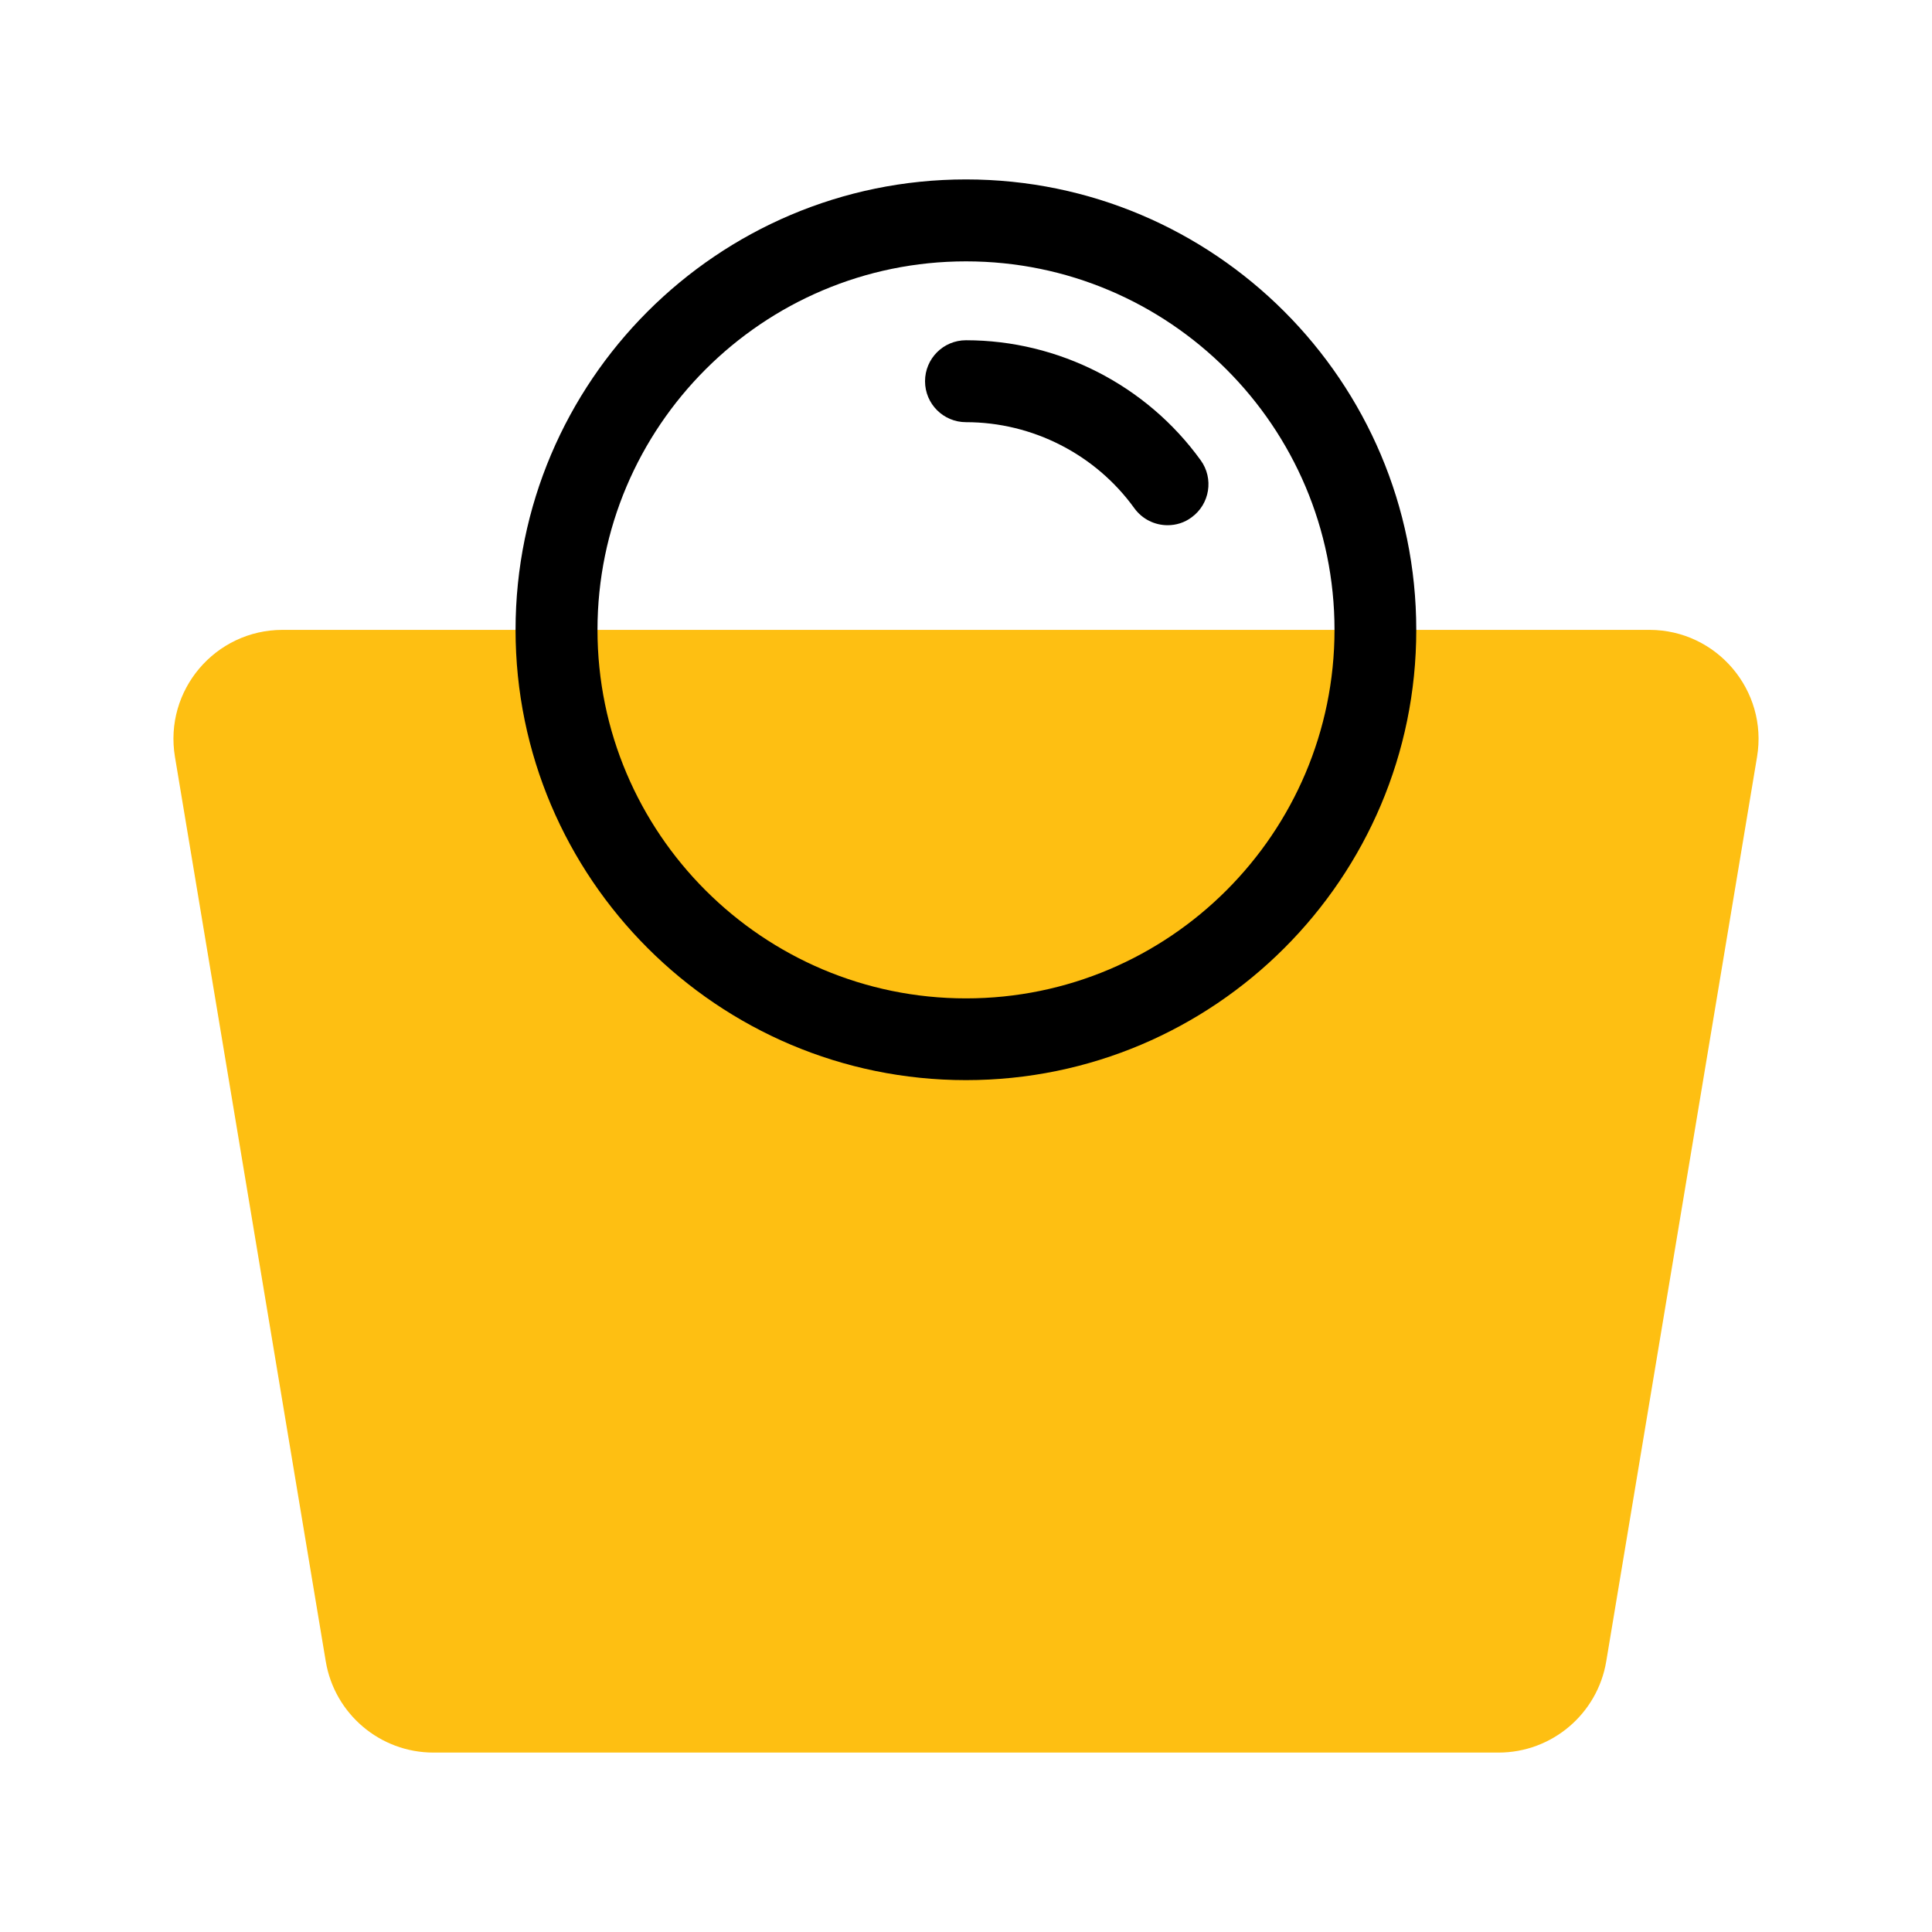
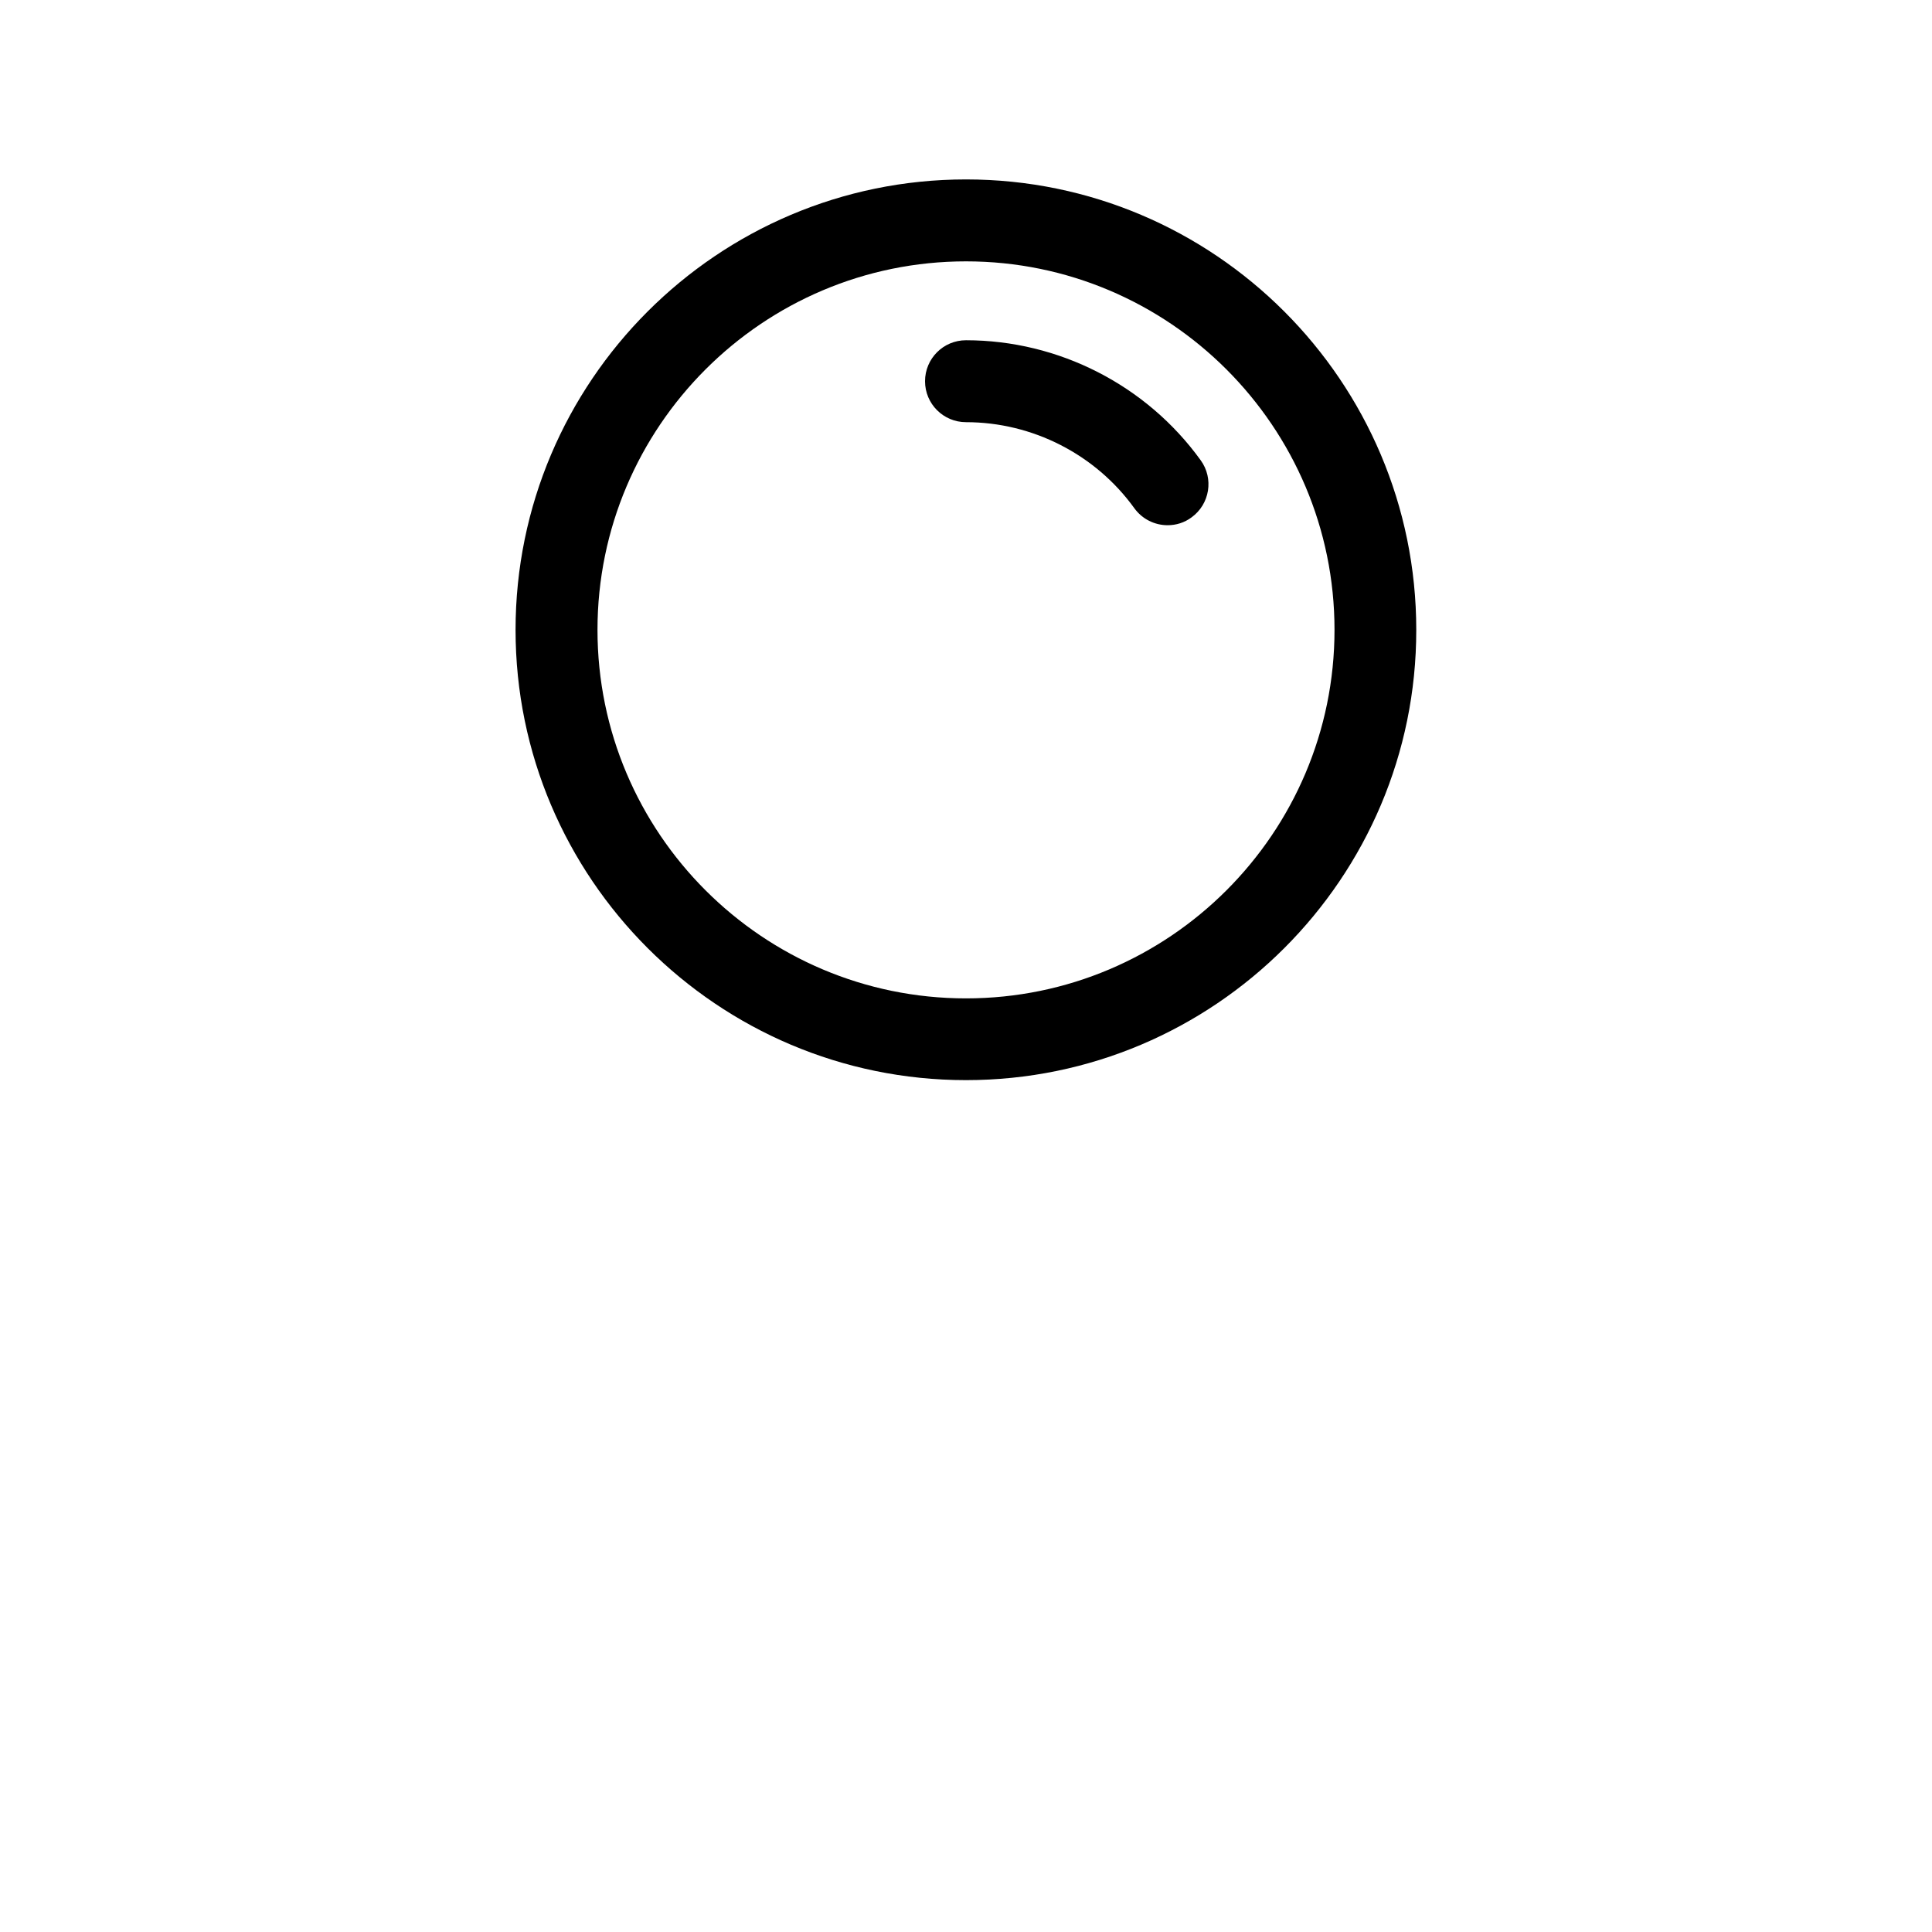
<svg xmlns="http://www.w3.org/2000/svg" version="1.1" id="Layer_1" x="0px" y="0px" viewBox="0 0 1080 1080" style="enable-background:new 0 0 1080 1080;" xml:space="preserve">
  <style type="text/css">
	.st0{fill:#FEBF12;}
</style>
  <g>
    <g>
-       <path class="st0" d="M837.7,979.7H242.3c-29.8,0-55.3-21.6-60.2-51L97.8,423.1c-6.2-37.2,22.5-71,60.2-71h764    c37.7,0,66.4,33.9,60.2,71l-84.3,505.6C893,958.1,867.5,979.7,837.7,979.7z" />
      <path d="M540,603.8c-138.8,0-251.8-112.9-251.8-251.7c0-138.8,112.9-251.8,251.8-251.8c138.8,0,251.7,112.9,251.7,251.8    C791.8,490.9,678.8,603.8,540,603.8z M540,146.1c-113.6,0-206,92.4-206,206c0,113.6,92.4,206,206,206c113.6,0,206-92.4,206-206    C746,238.5,653.6,146.1,540,146.1z M652.7,293.6c-7.1,0-14.1-3.3-18.6-9.5C612.4,254,577.2,236,540,236    c-12.6,0-22.9-10.2-22.9-22.9c0-12.6,10.2-22.9,22.9-22.9c51.8,0,100.9,25.1,131.2,67.1c7.4,10.2,5.1,24.5-5.1,31.9    C662.1,292.2,657.4,293.6,652.7,293.6z" />
    </g>
  </g>
</svg>